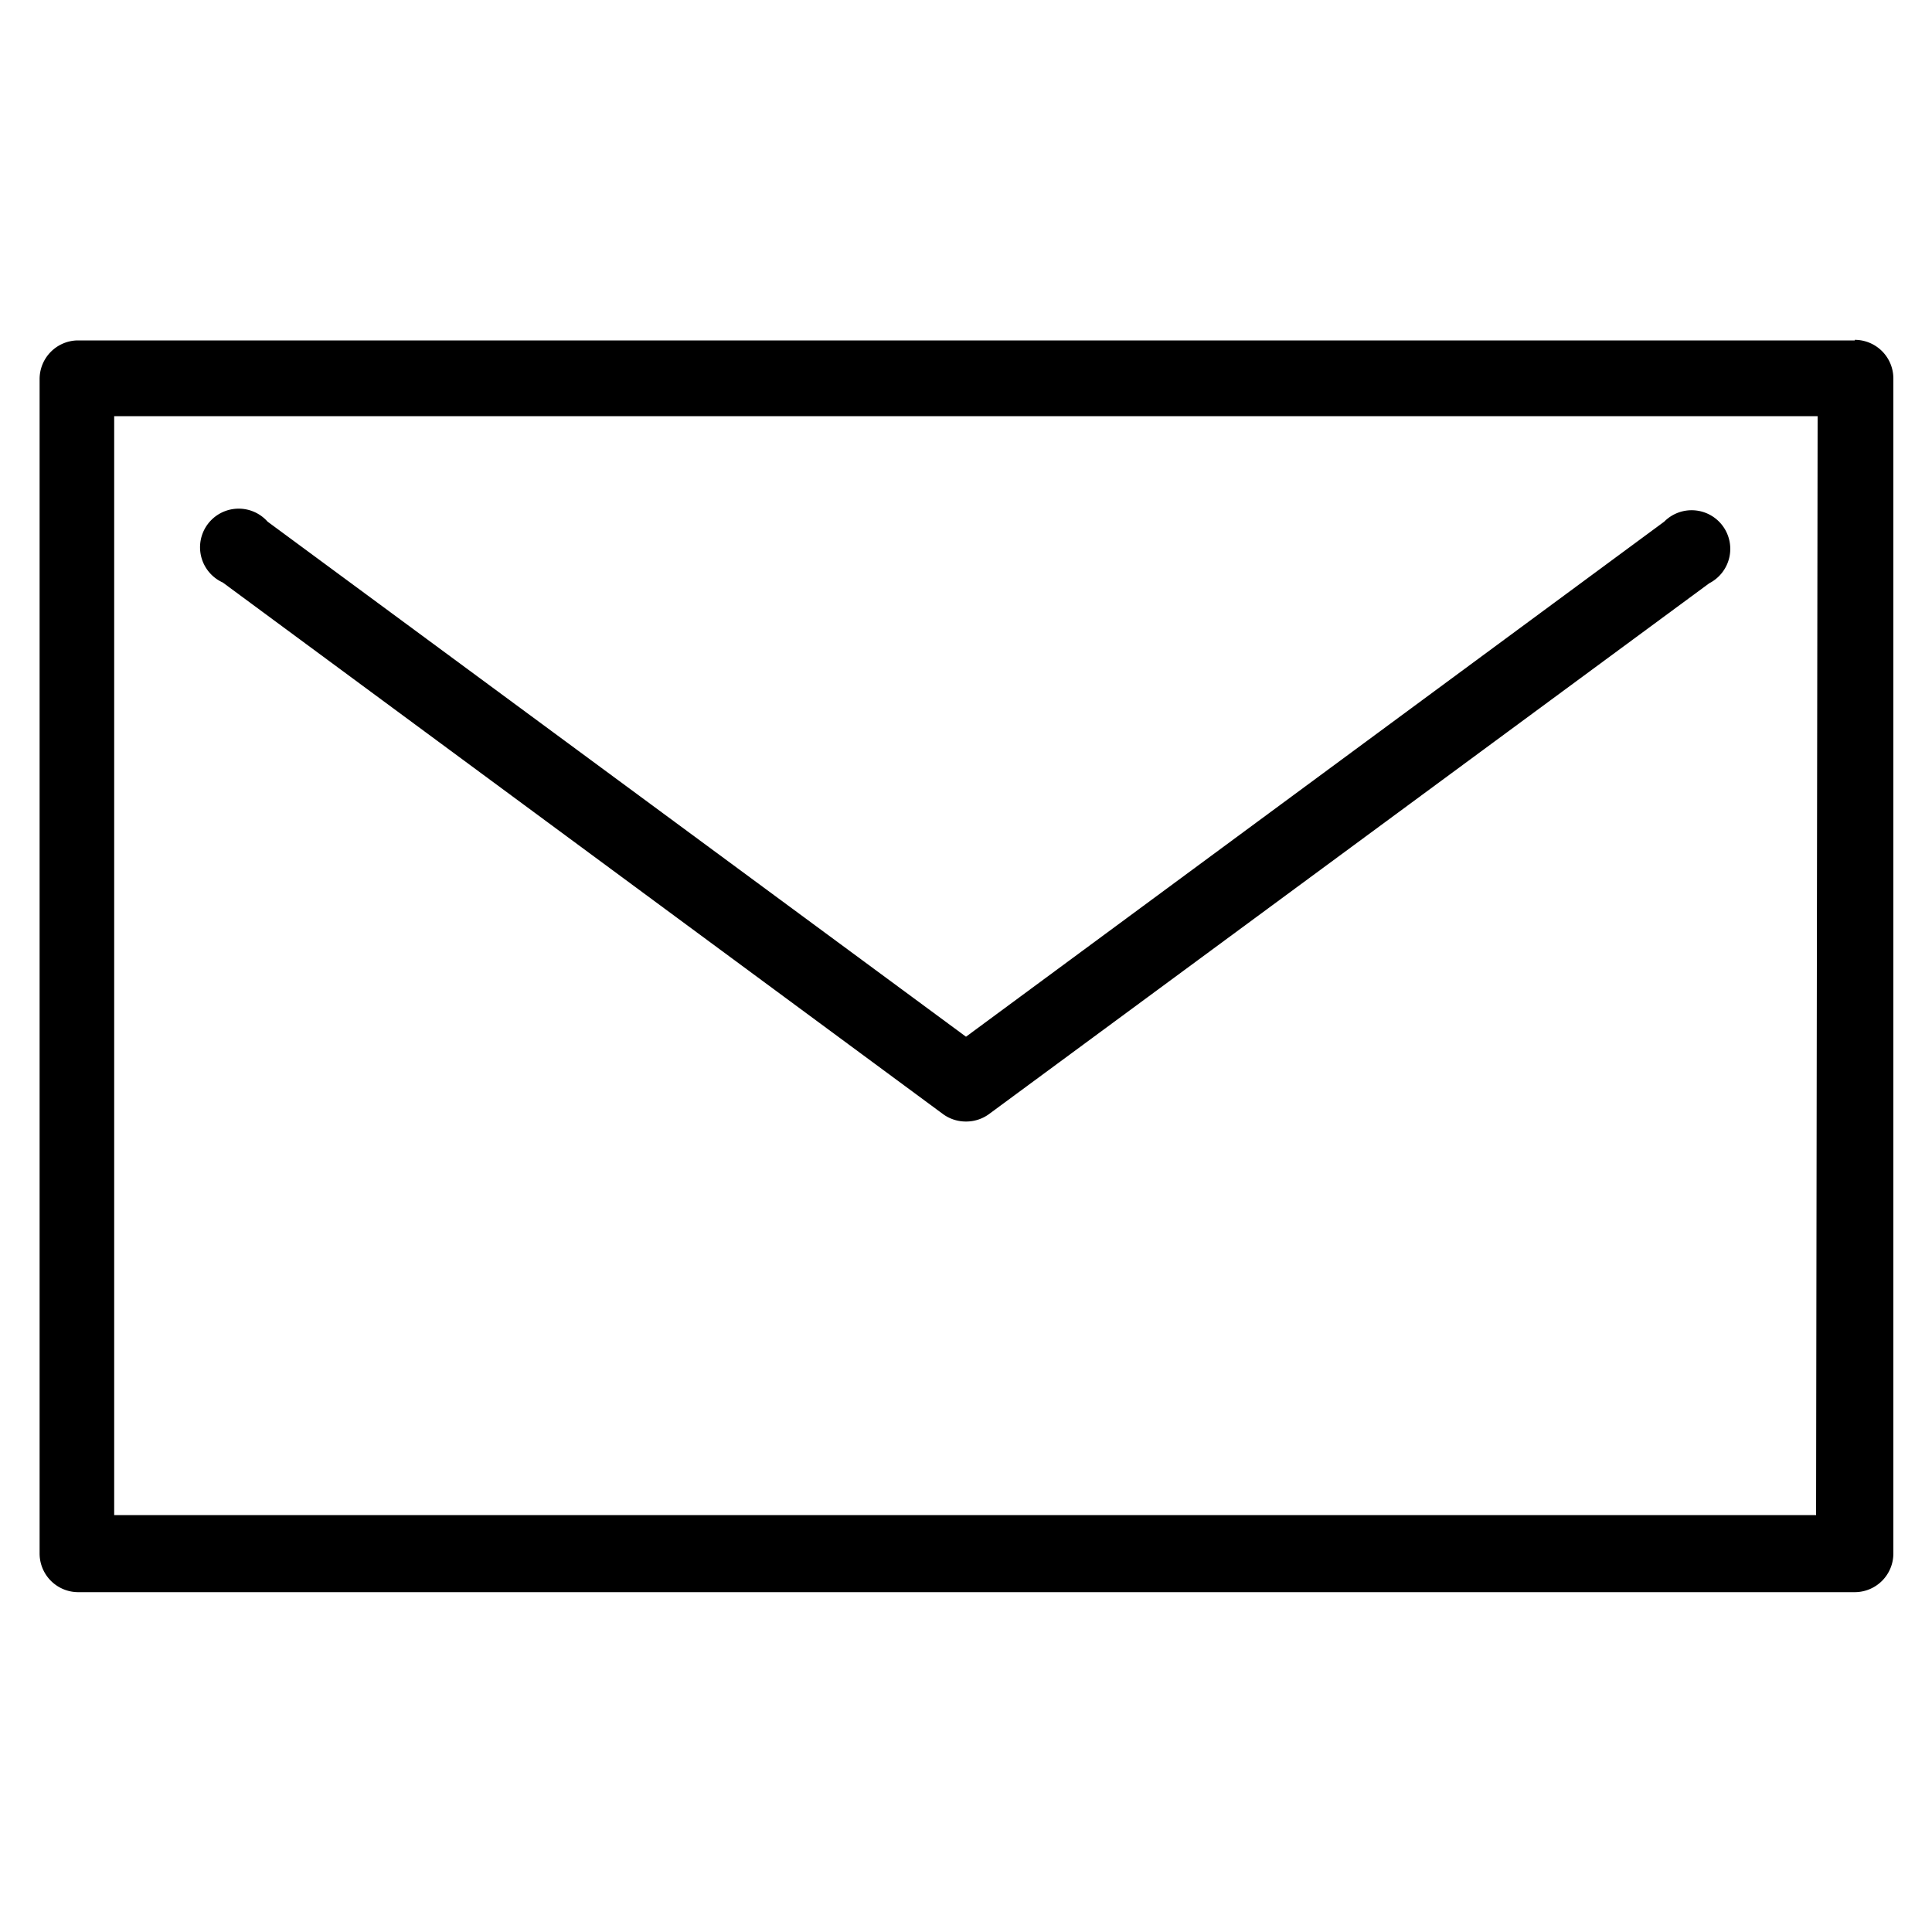
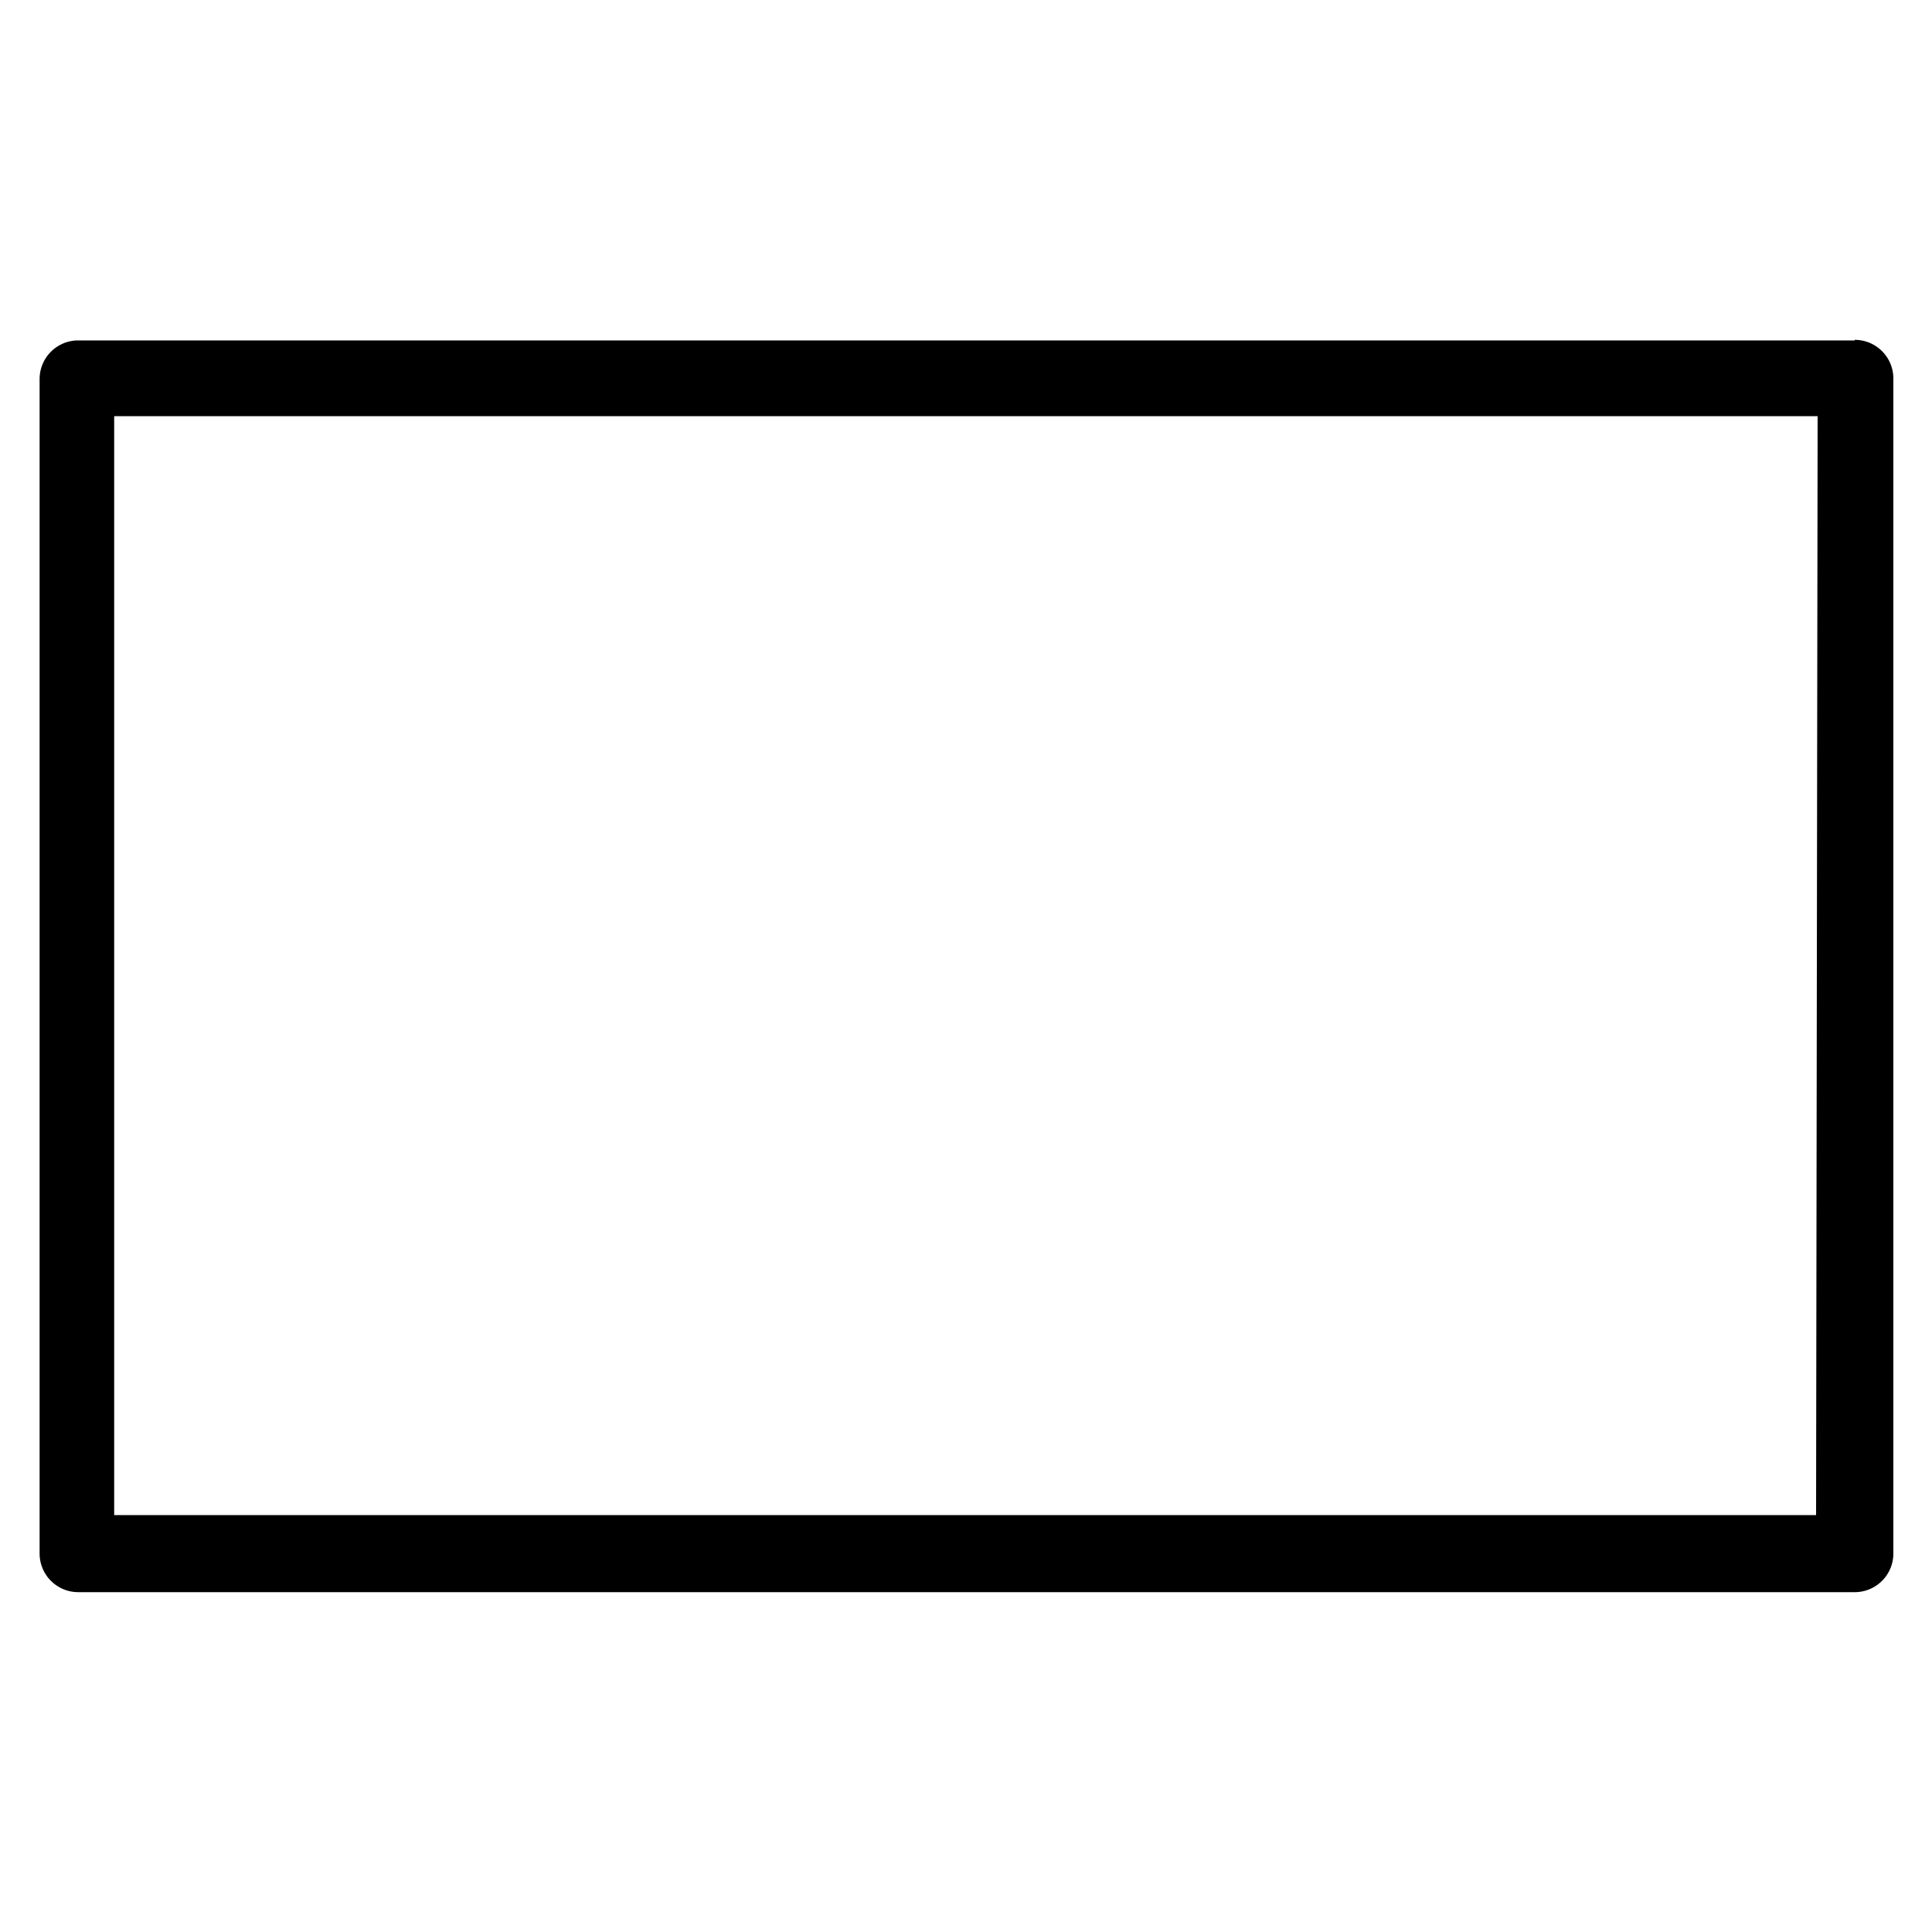
<svg xmlns="http://www.w3.org/2000/svg" id="Camada_1" data-name="Camada 1" viewBox="0 0 100 100">
  <title>email_linha</title>
  <path d="M96,17.62H4a2,2,0,0,0-1.95,2V80.41a2,2,0,0,0,2,2H96a2,2,0,0,0,2-2V19.59a2,2,0,0,0-2-2m-2,60.83H5.91V21.54H94.08Z" />
-   <path d="M48.83,57.68a2,2,0,0,0,1.17.37,2,2,0,0,0,1.17-.37l37.3-27.49A2,2,0,1,0,86.14,27L50,53.66,13.85,27a2,2,0,1,0-2.32,3.15Z" />
</svg>